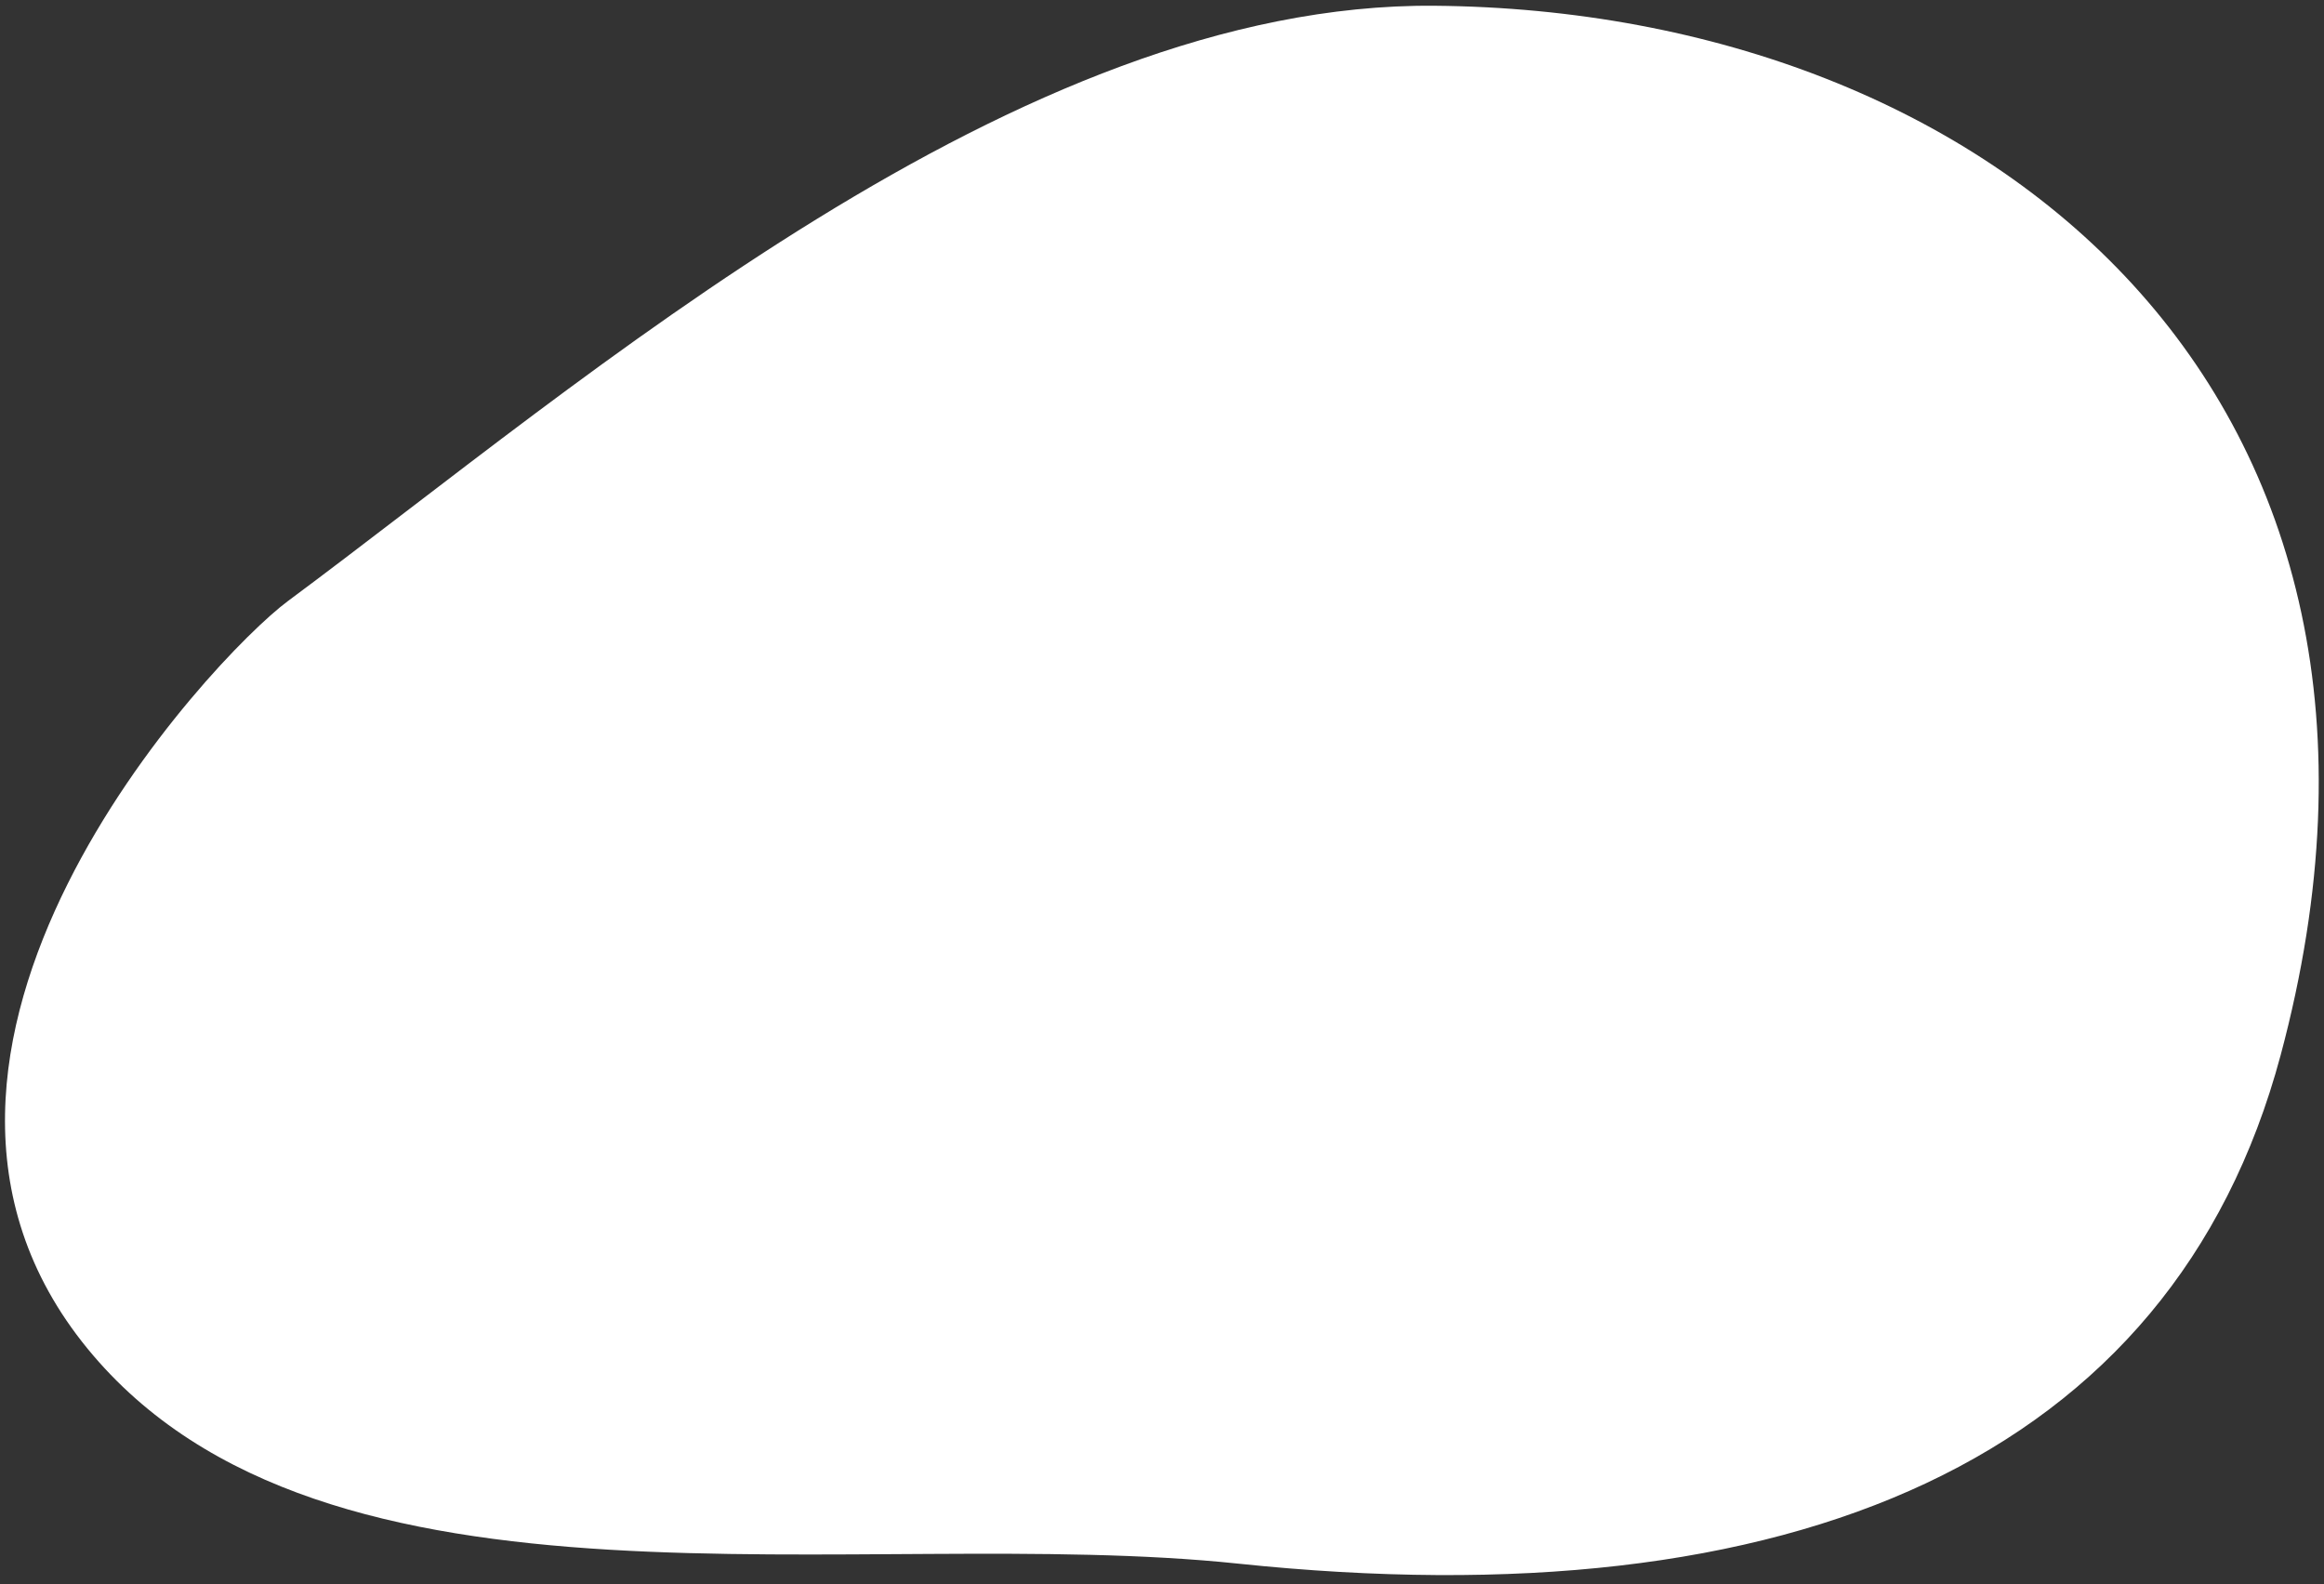
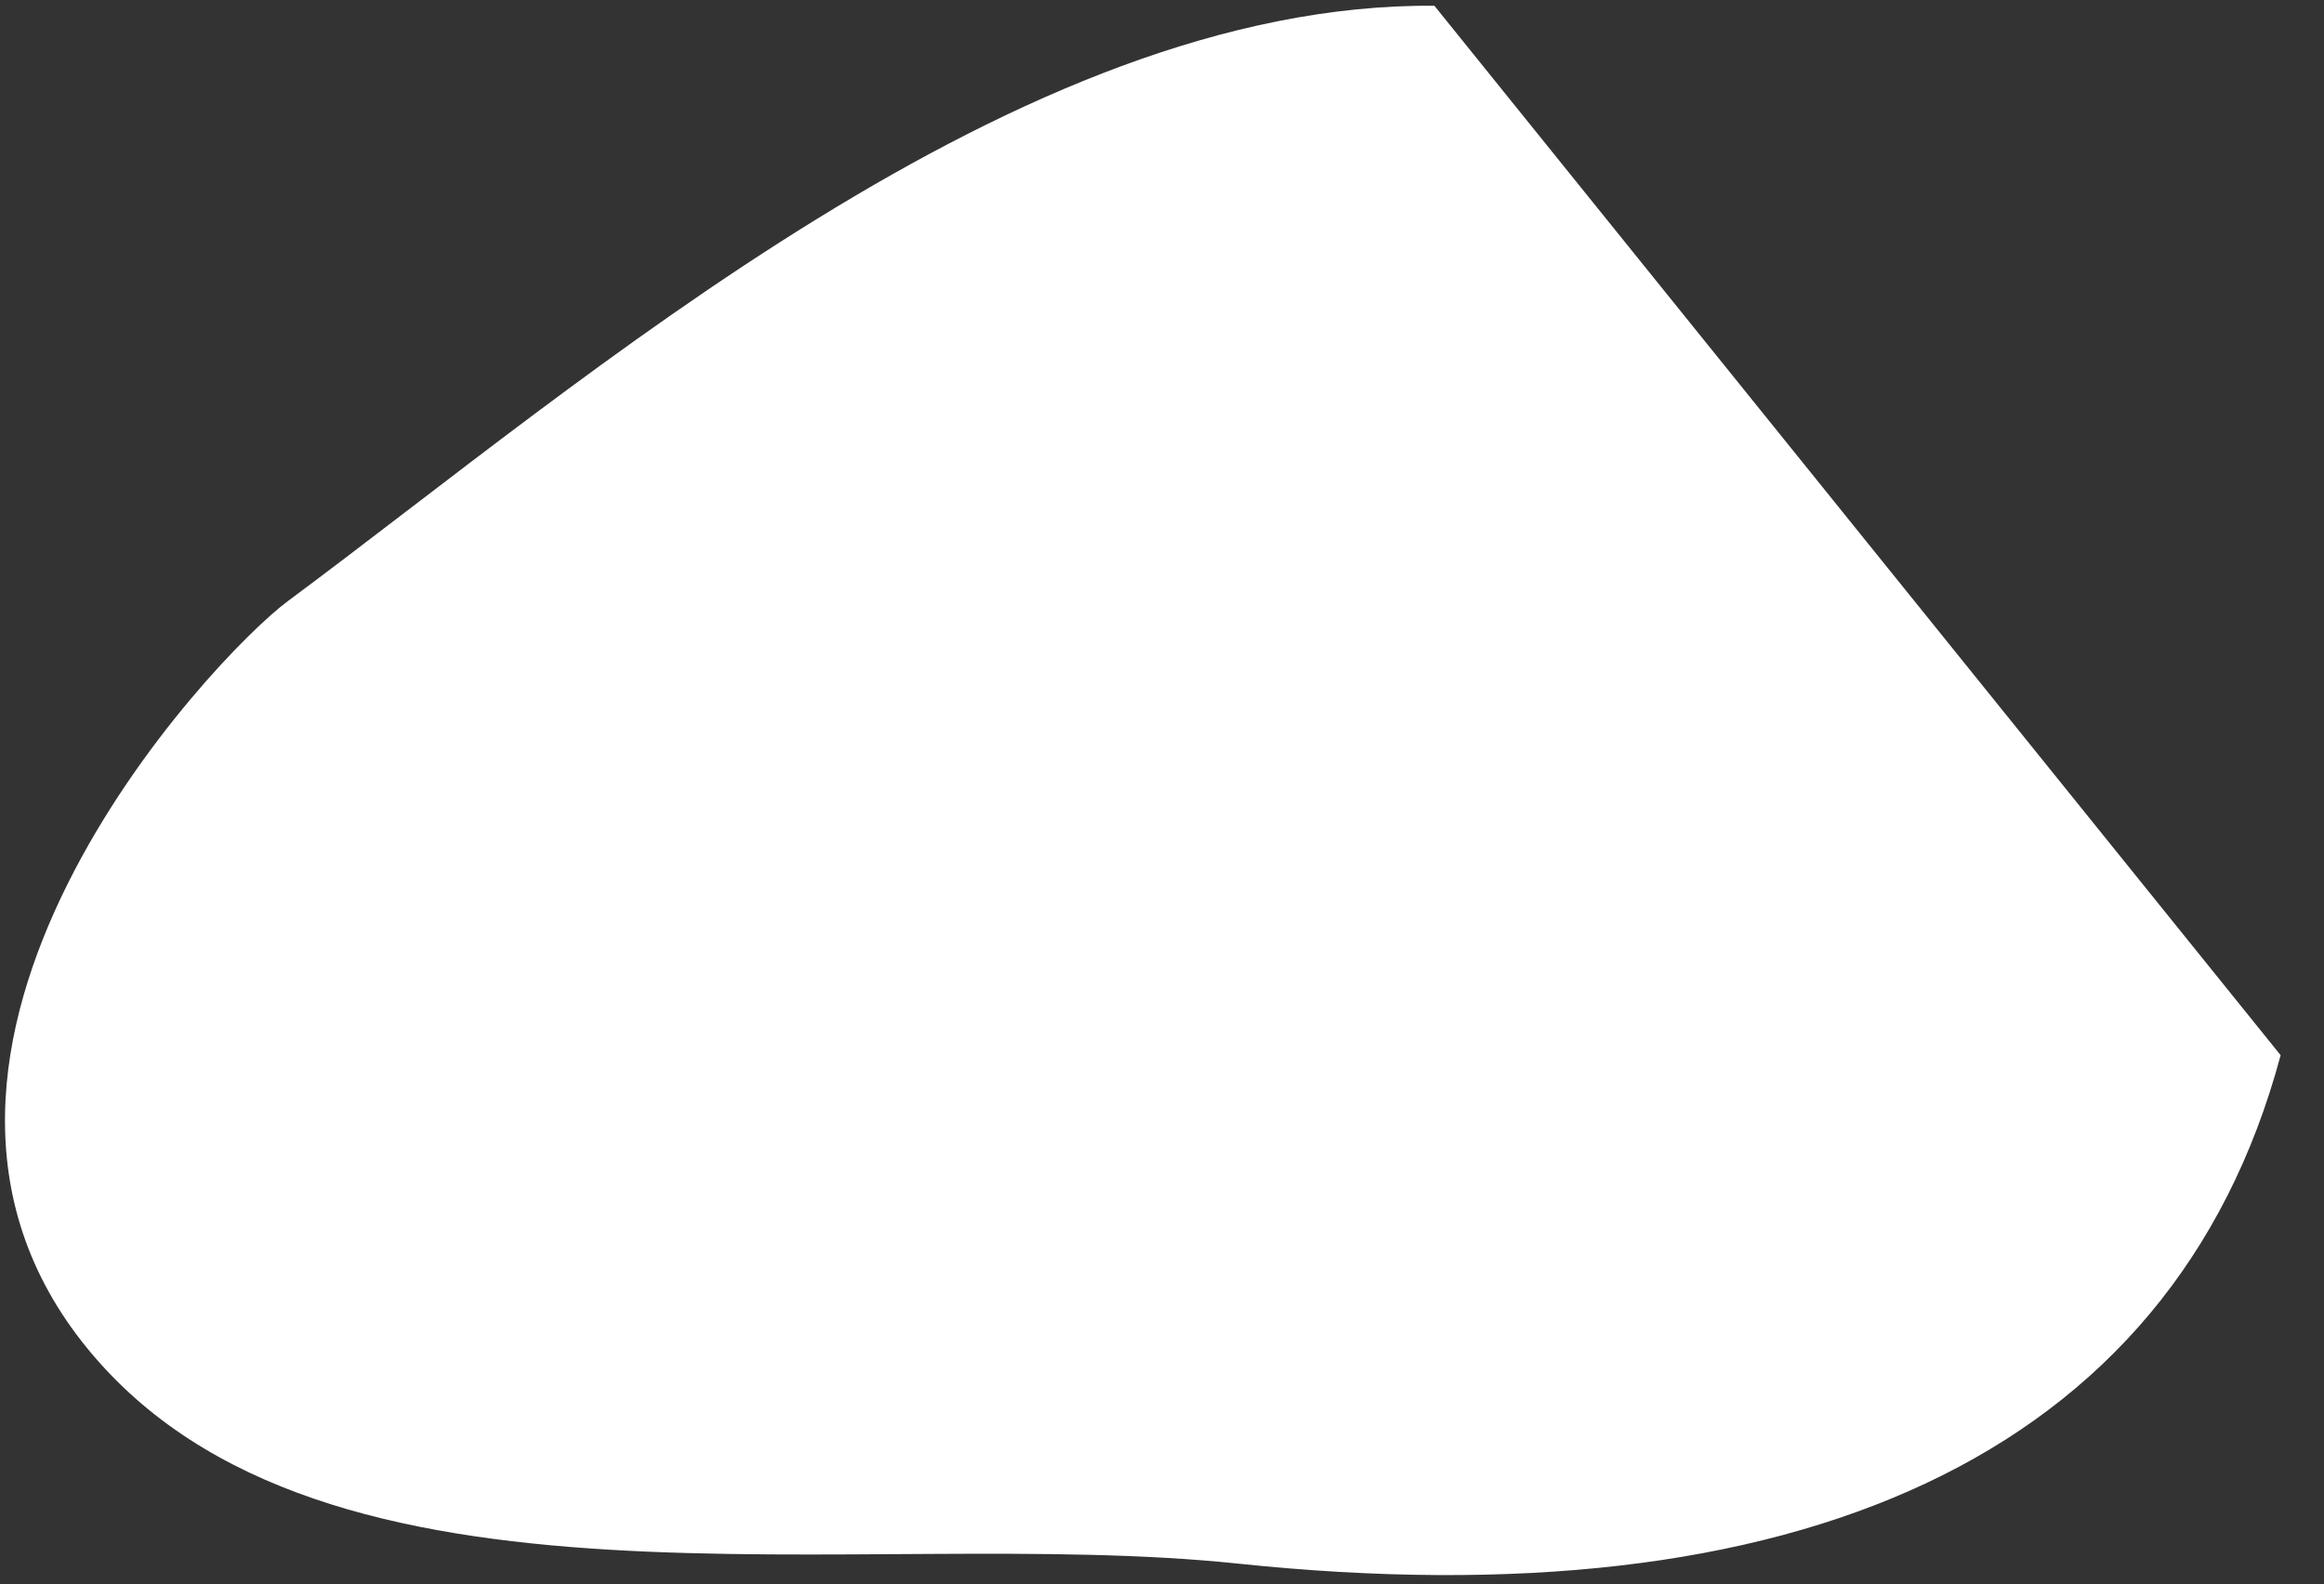
<svg xmlns="http://www.w3.org/2000/svg" width="245" height="167" viewBox="0 0 245 167" fill="none">
  <rect x="0" y="0" width="245" height="167" fill="#333333" stroke="none" />
-   <path d="M240.428 111.244C228.983 153.959 188.89 170.97 130.503 164.842C90.555 160.649 34.193 172.682 9.229 142.182C-16.529 110.711 22.316 69.331 30.346 63.372C61.871 39.975 107.29 0.236 151.216 0.607C209.892 1.102 259.097 41.573 240.428 111.244Z" fill="white" />
+   <path d="M240.428 111.244C228.983 153.959 188.89 170.97 130.503 164.842C90.555 160.649 34.193 172.682 9.229 142.182C-16.529 110.711 22.316 69.331 30.346 63.372C61.871 39.975 107.29 0.236 151.216 0.607Z" fill="white" />
</svg>